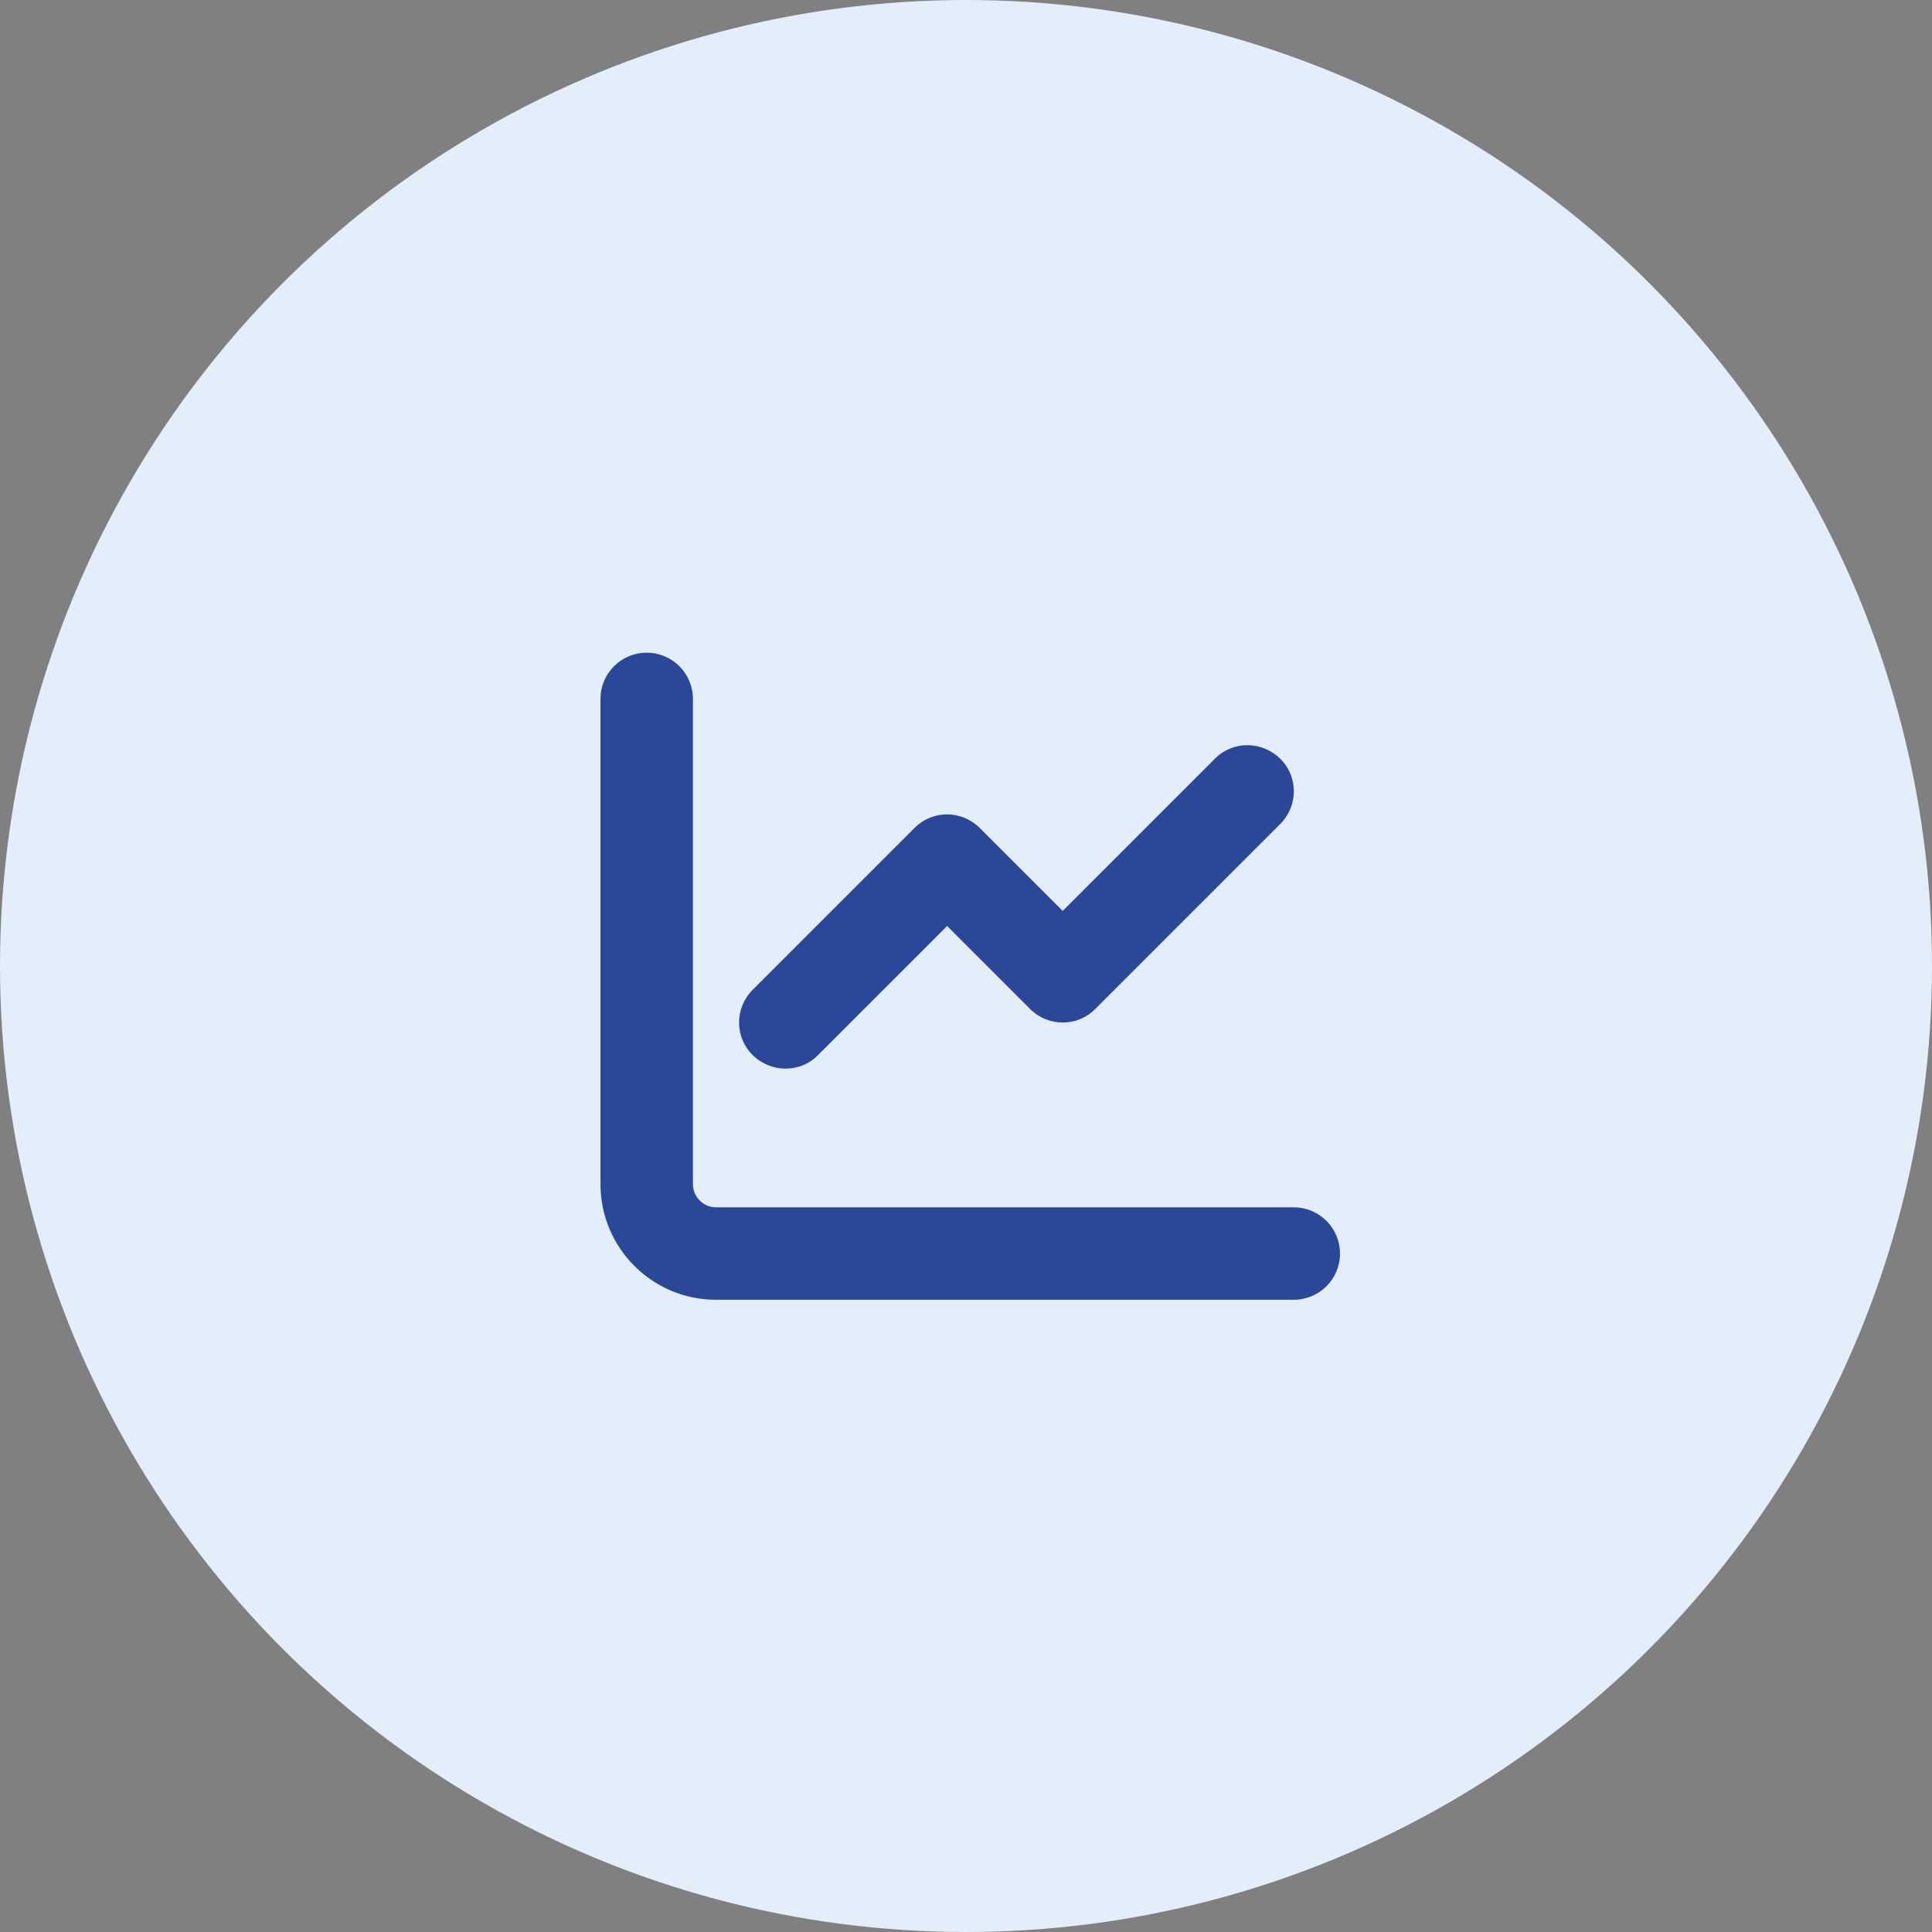
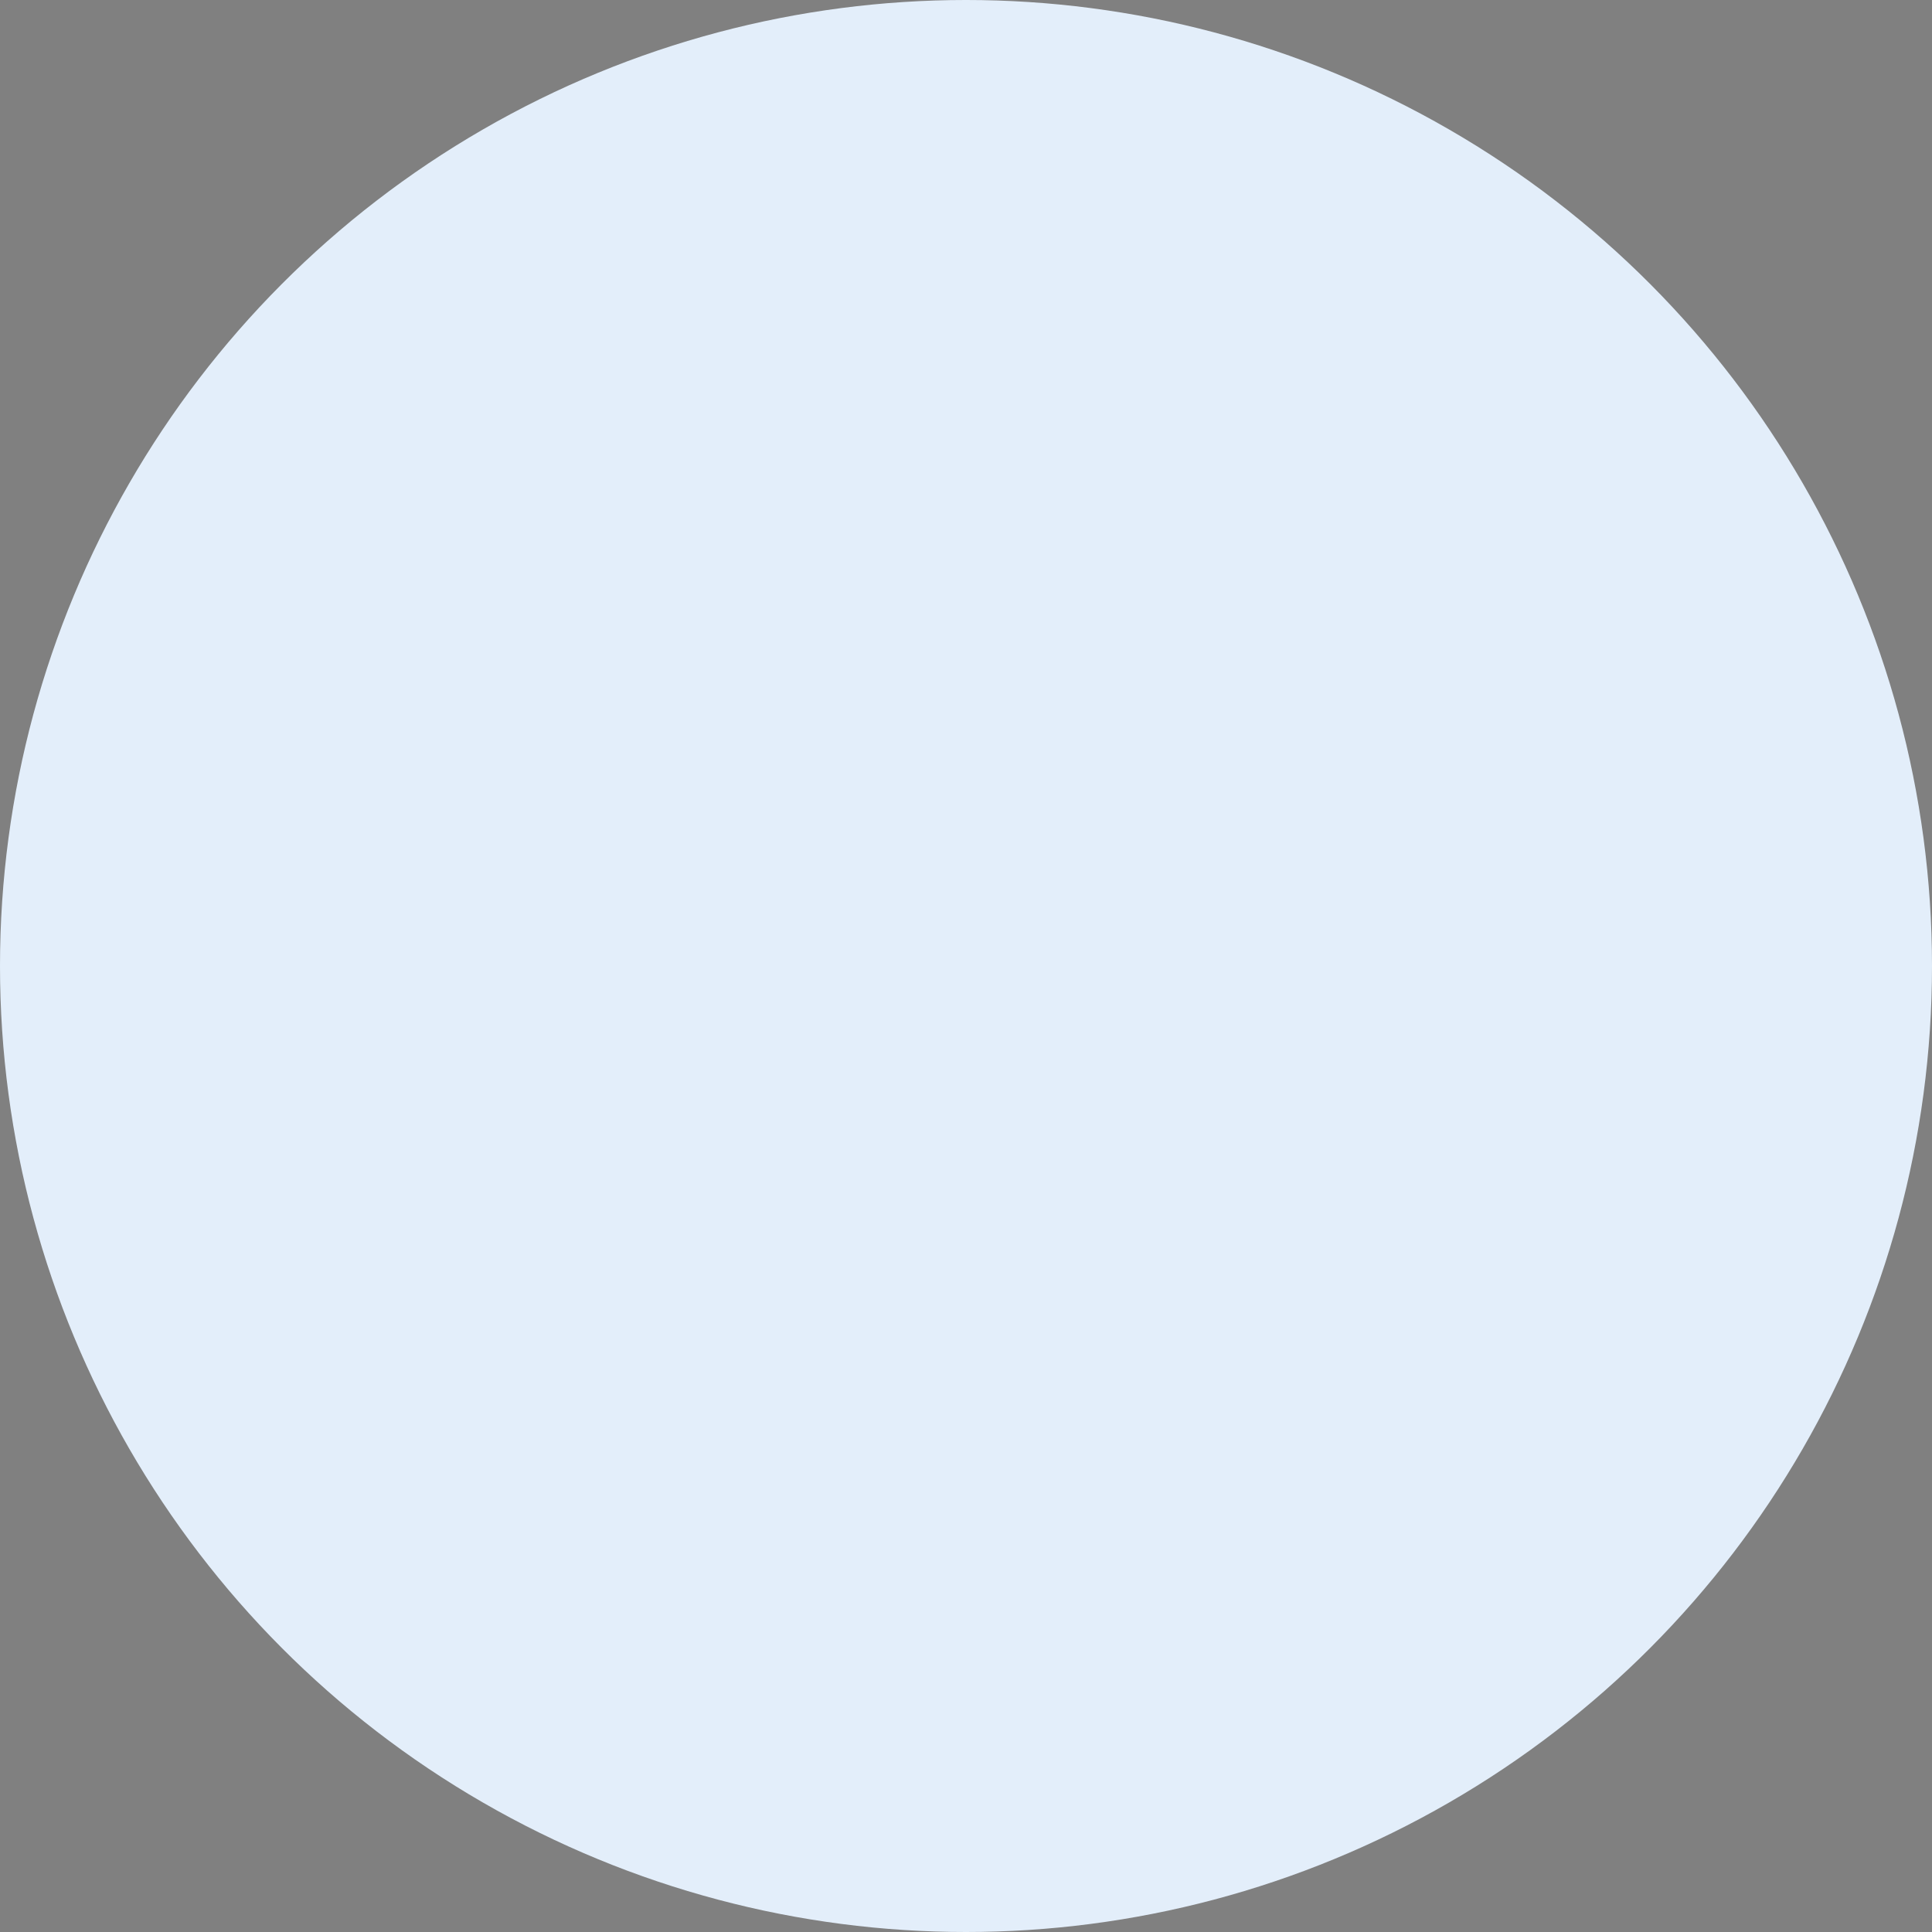
<svg xmlns="http://www.w3.org/2000/svg" width="74" height="74" viewBox="0 0 74 74" fill="none">
  <rect x="0" y="0" width="74" height="74" fill="#808080" stroke="none" />
  <circle cx="37" cy="37" r="37" fill="#E3EEFA" />
-   <path d="M49.035 31.562C49.732 30.866 49.732 29.744 49.035 29.06C48.339 28.375 47.218 28.364 46.533 29.06L40.703 34.89L37.528 31.715C36.832 31.019 35.711 31.019 35.026 31.715L28.83 37.911C28.134 38.608 28.134 39.729 28.83 40.413C29.526 41.098 30.648 41.11 31.332 40.413L36.277 35.468L39.452 38.643C40.148 39.34 41.27 39.34 41.954 38.643L49.035 31.562ZM26.541 26.77C26.541 25.791 25.75 25 24.77 25C23.791 25 23 25.791 23 26.77V45.359C23 47.802 24.983 49.784 27.426 49.784H49.555C50.534 49.784 51.325 48.994 51.325 48.014C51.325 47.035 50.534 46.244 49.555 46.244H27.426C26.942 46.244 26.541 45.843 26.541 45.359V26.77Z" fill="#2B4898" />
</svg>